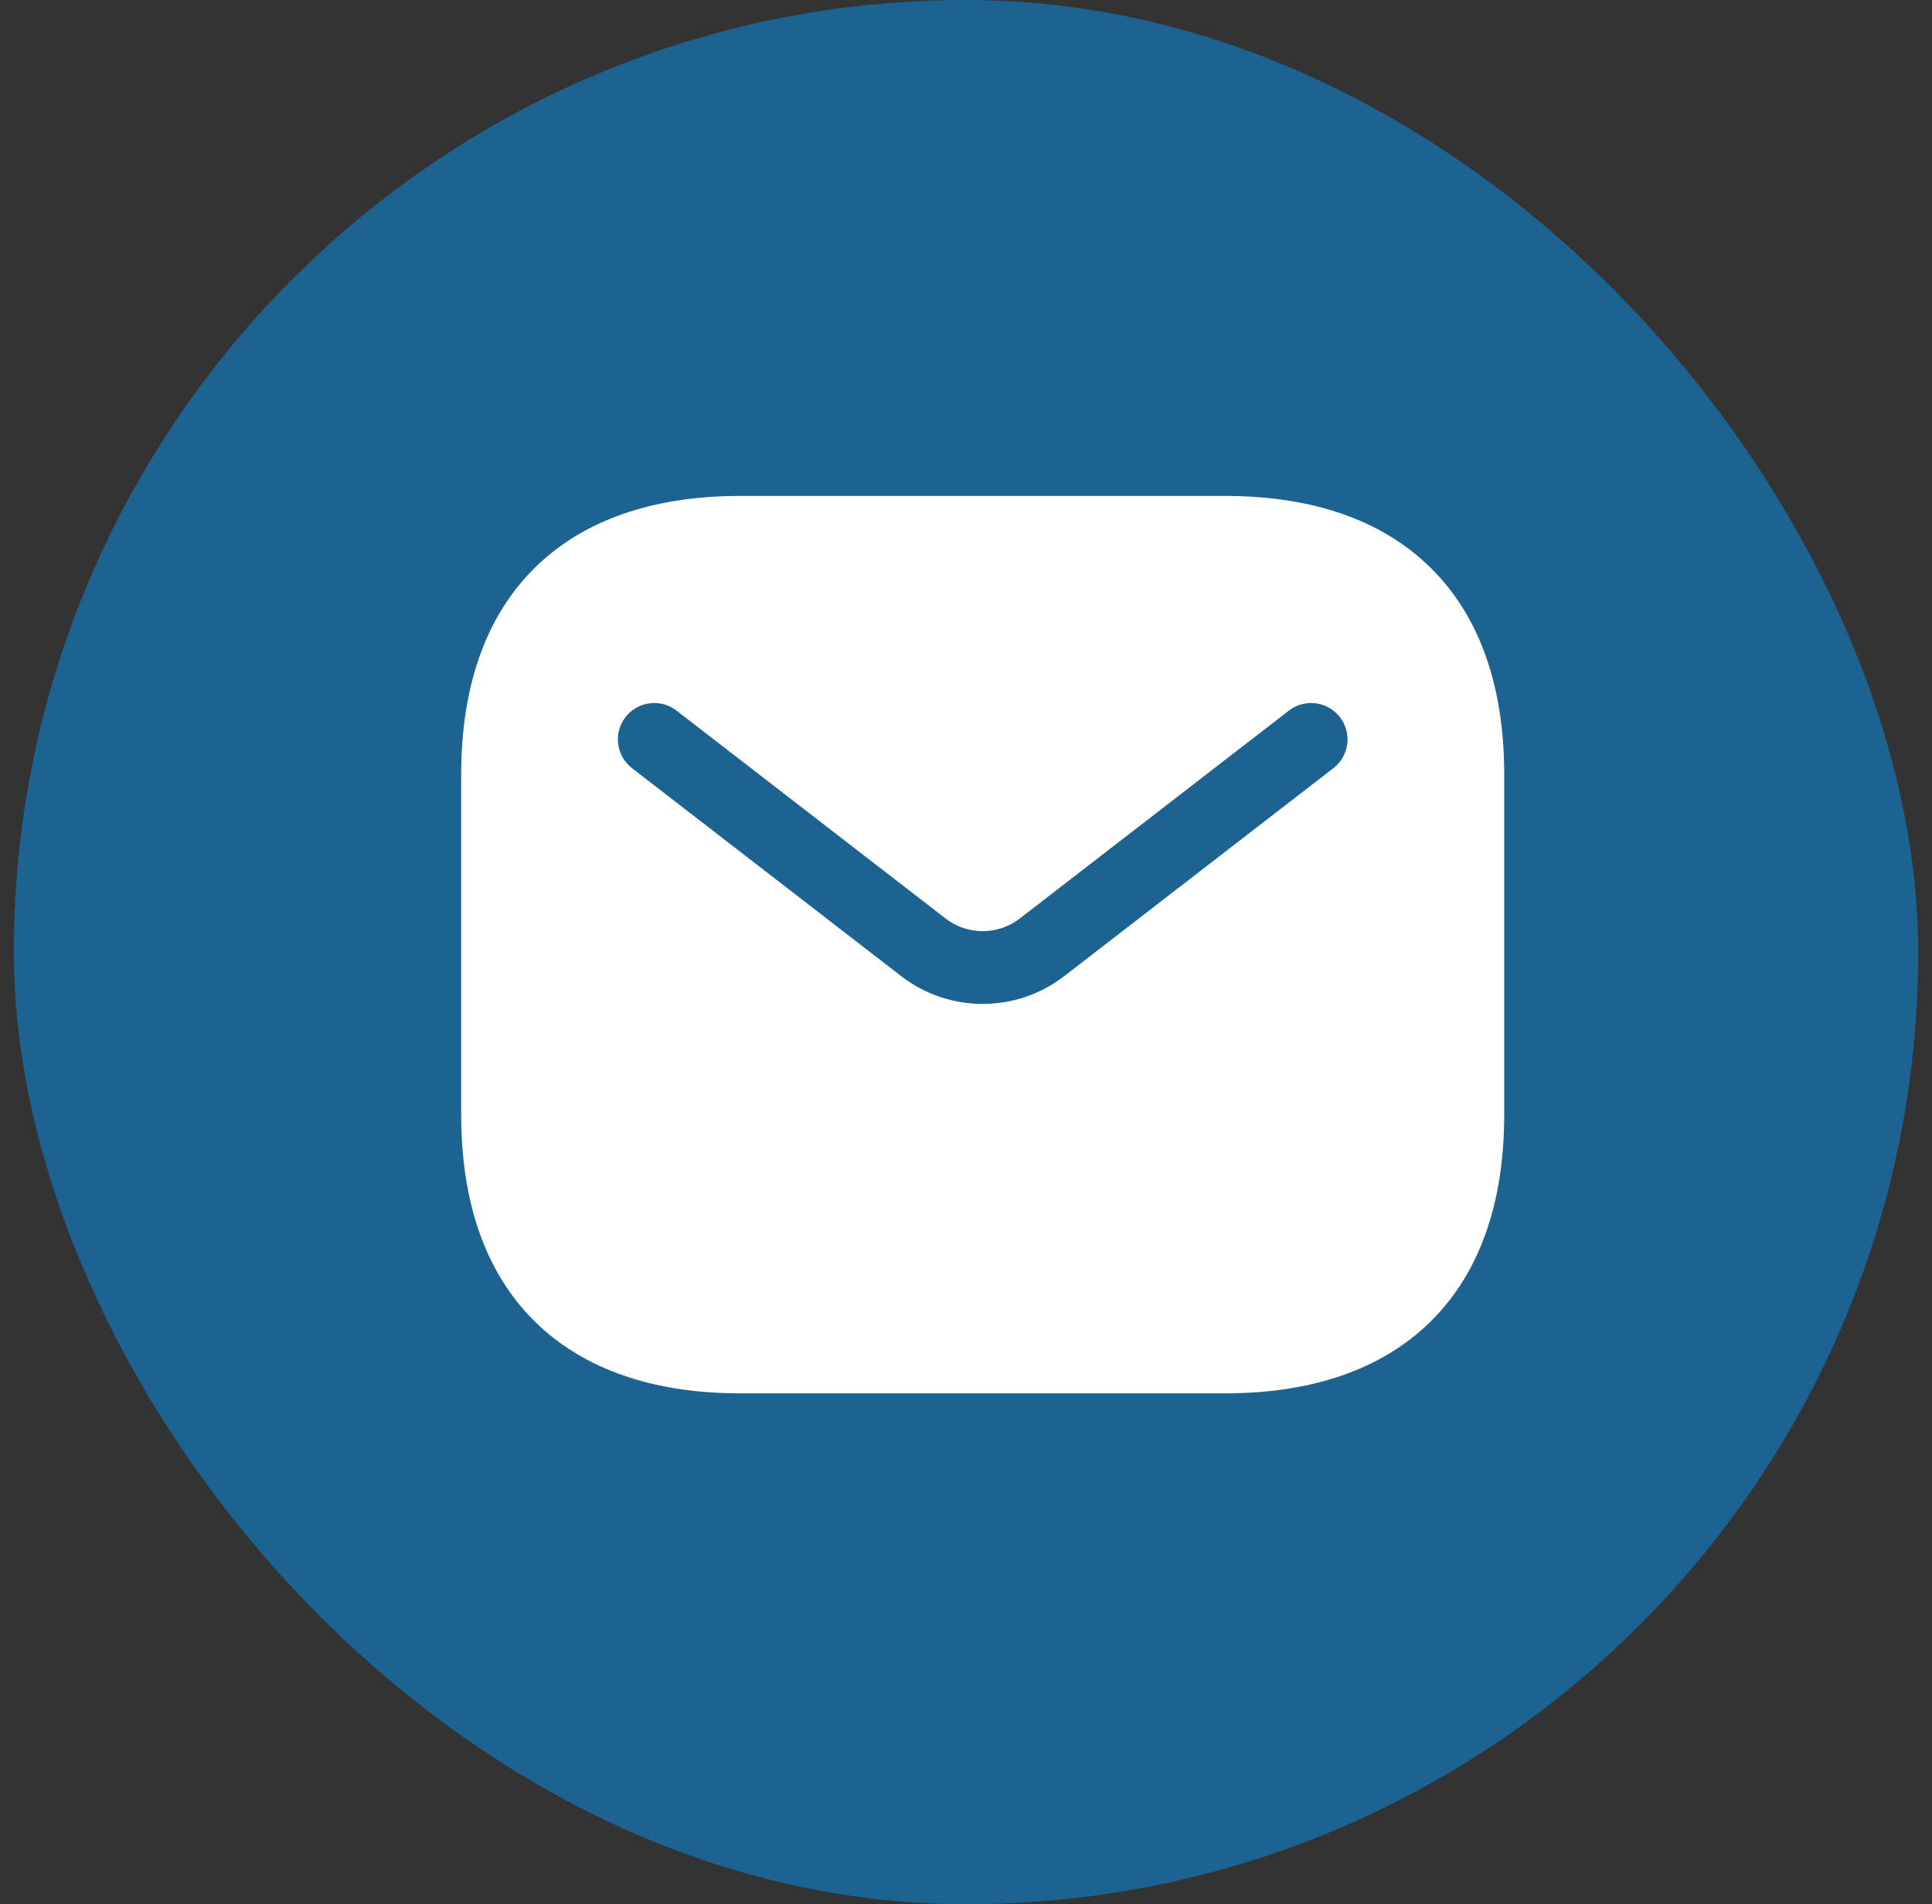
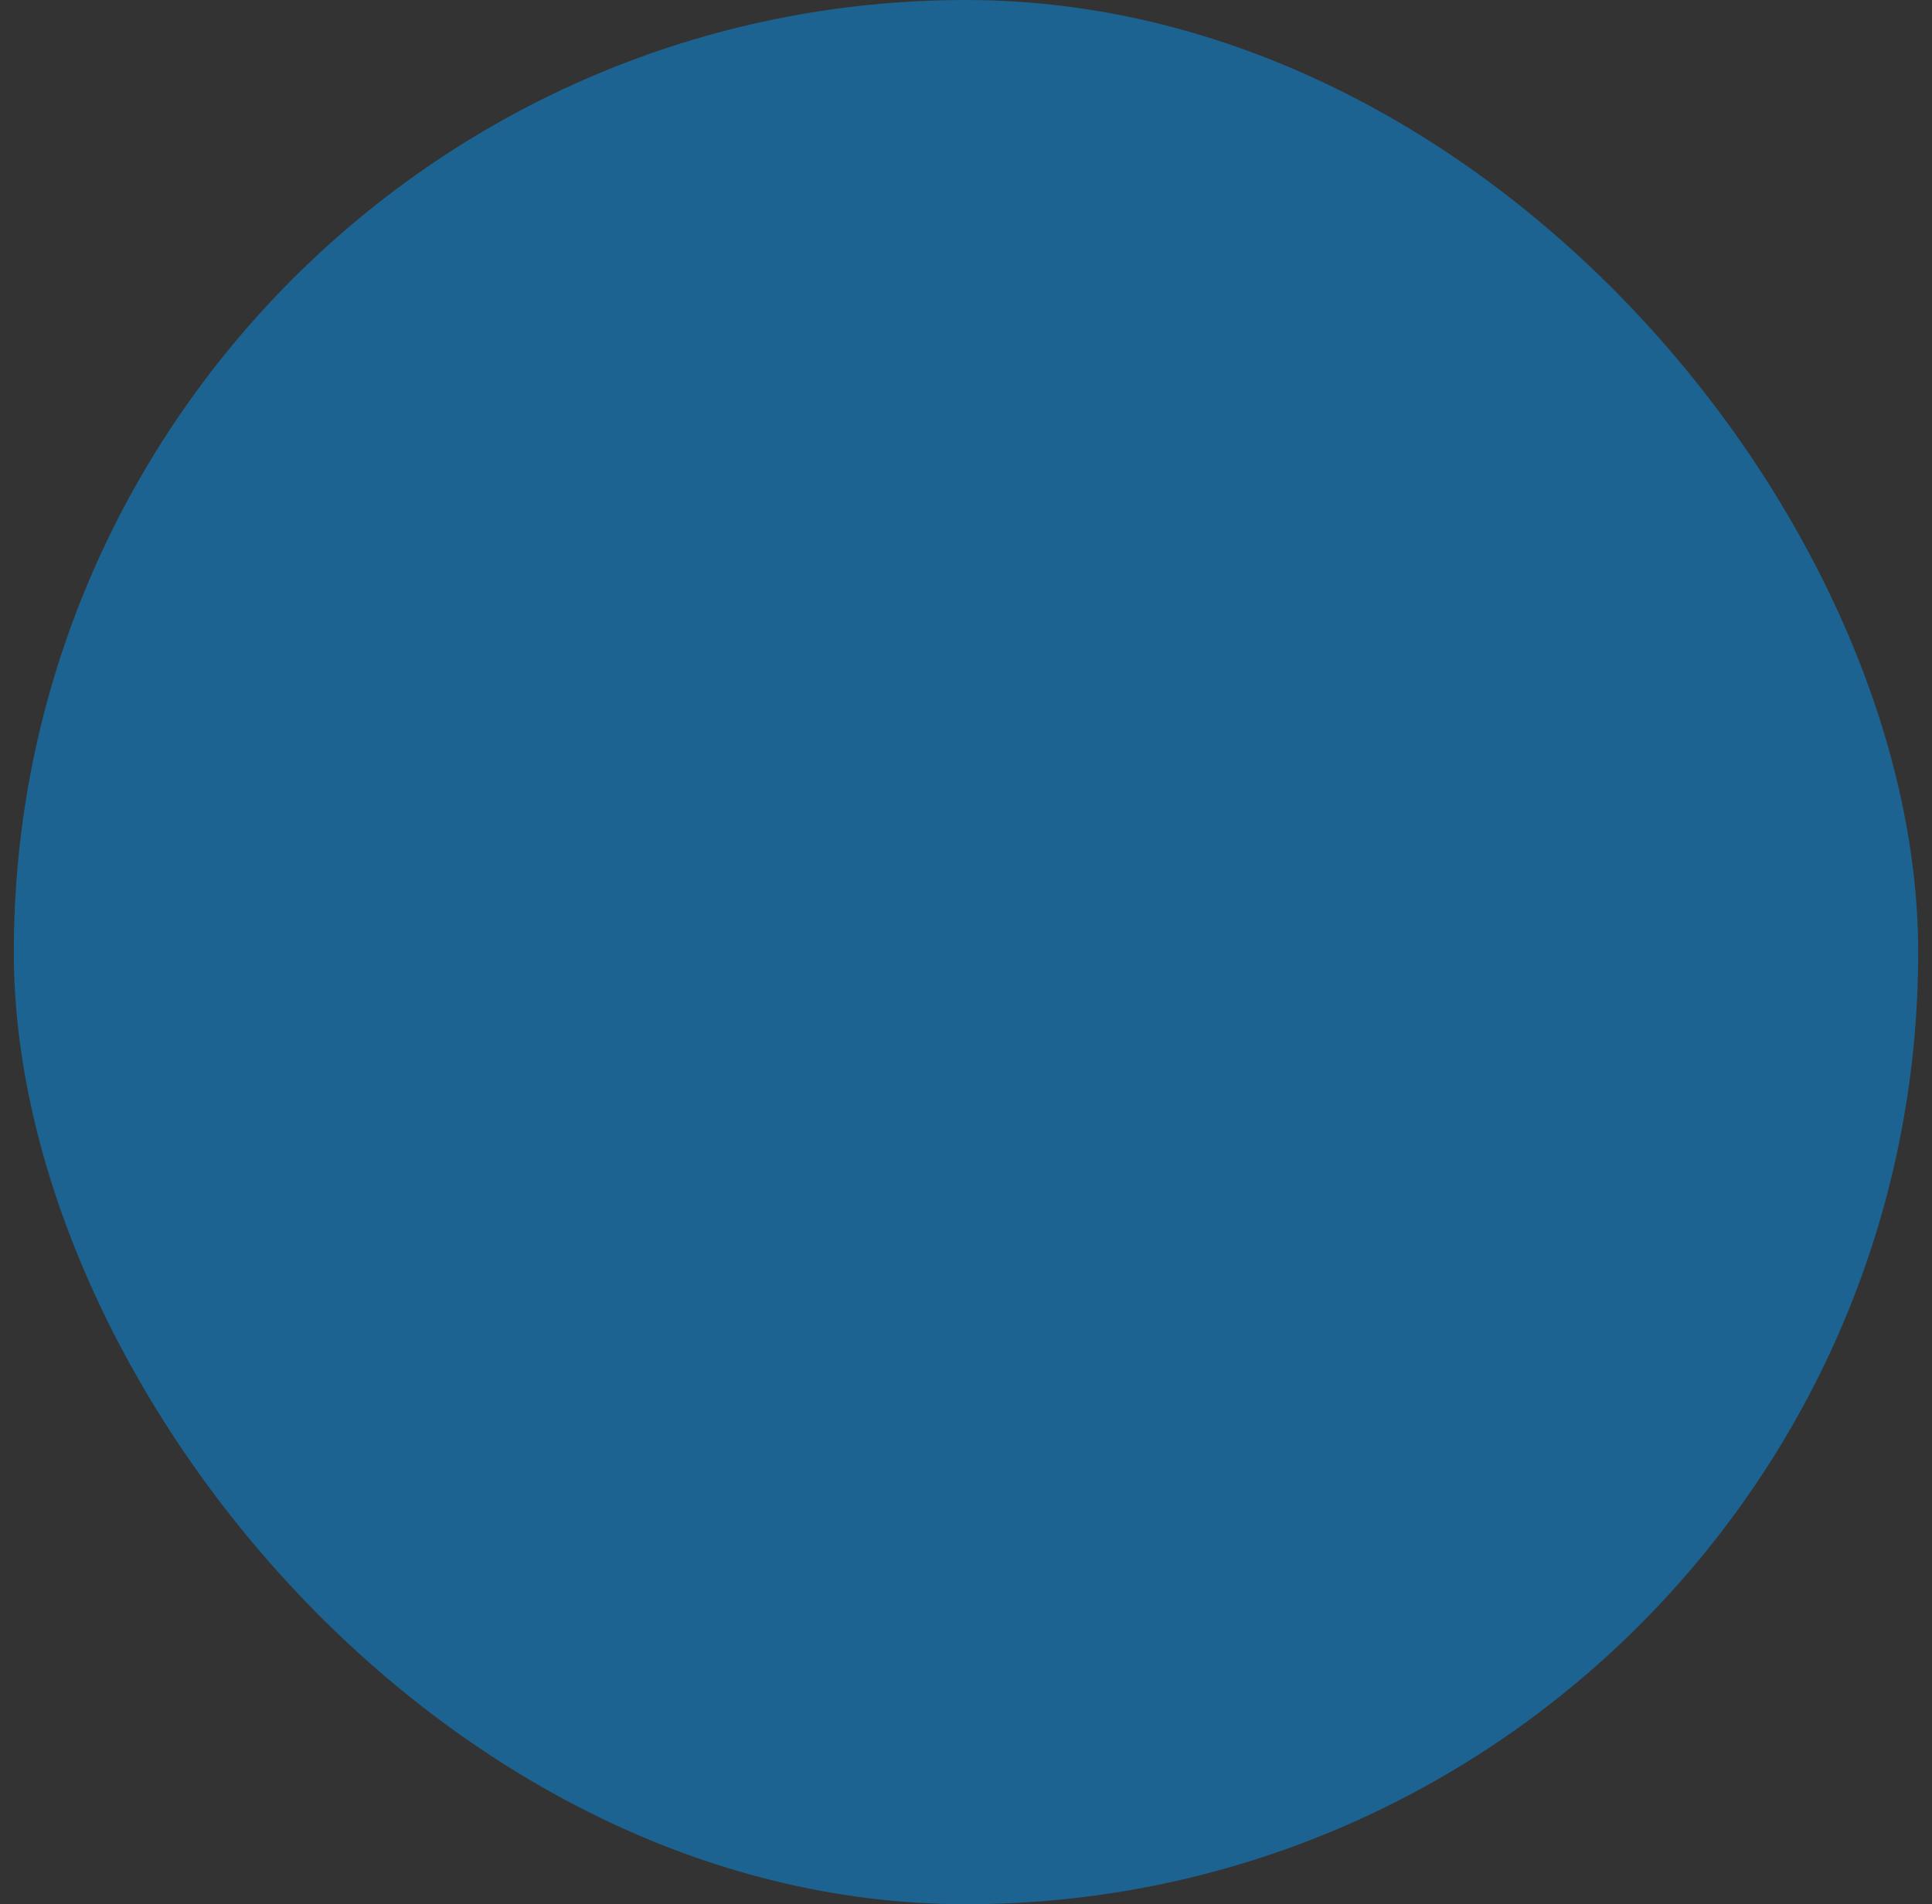
<svg xmlns="http://www.w3.org/2000/svg" width="70" height="69" viewBox="0 0 70 69" fill="none">
  <rect x="0" y="0" width="70" height="69" fill="#333333" stroke="none" />
  <rect x="0.5" width="69" height="69" rx="34.5" fill="#1C6391" />
-   <path fill-rule="evenodd" clip-rule="evenodd" d="M26.817 17.97C23.978 17.97 21.411 18.68 19.548 20.41C17.667 22.156 16.709 24.75 16.709 28.077V40.381C16.709 43.709 17.667 46.302 19.548 48.049C21.411 49.779 23.978 50.488 26.817 50.488H44.394C47.233 50.488 49.8 49.779 51.663 48.049C53.544 46.302 54.501 43.709 54.501 40.381V28.077C54.501 24.75 53.544 22.156 51.663 20.41C49.8 18.68 47.233 17.97 44.394 17.97H26.817ZM48.311 27.835C48.887 27.39 48.993 26.562 48.548 25.986C48.103 25.41 47.275 25.304 46.699 25.749L36.948 33.283C36.157 33.894 35.053 33.894 34.261 33.283L24.511 25.749C23.935 25.304 23.107 25.41 22.662 25.986C22.217 26.562 22.323 27.39 22.899 27.835L32.65 35.369C34.39 36.714 36.82 36.714 38.561 35.369L48.311 27.835Z" fill="white" />
</svg>